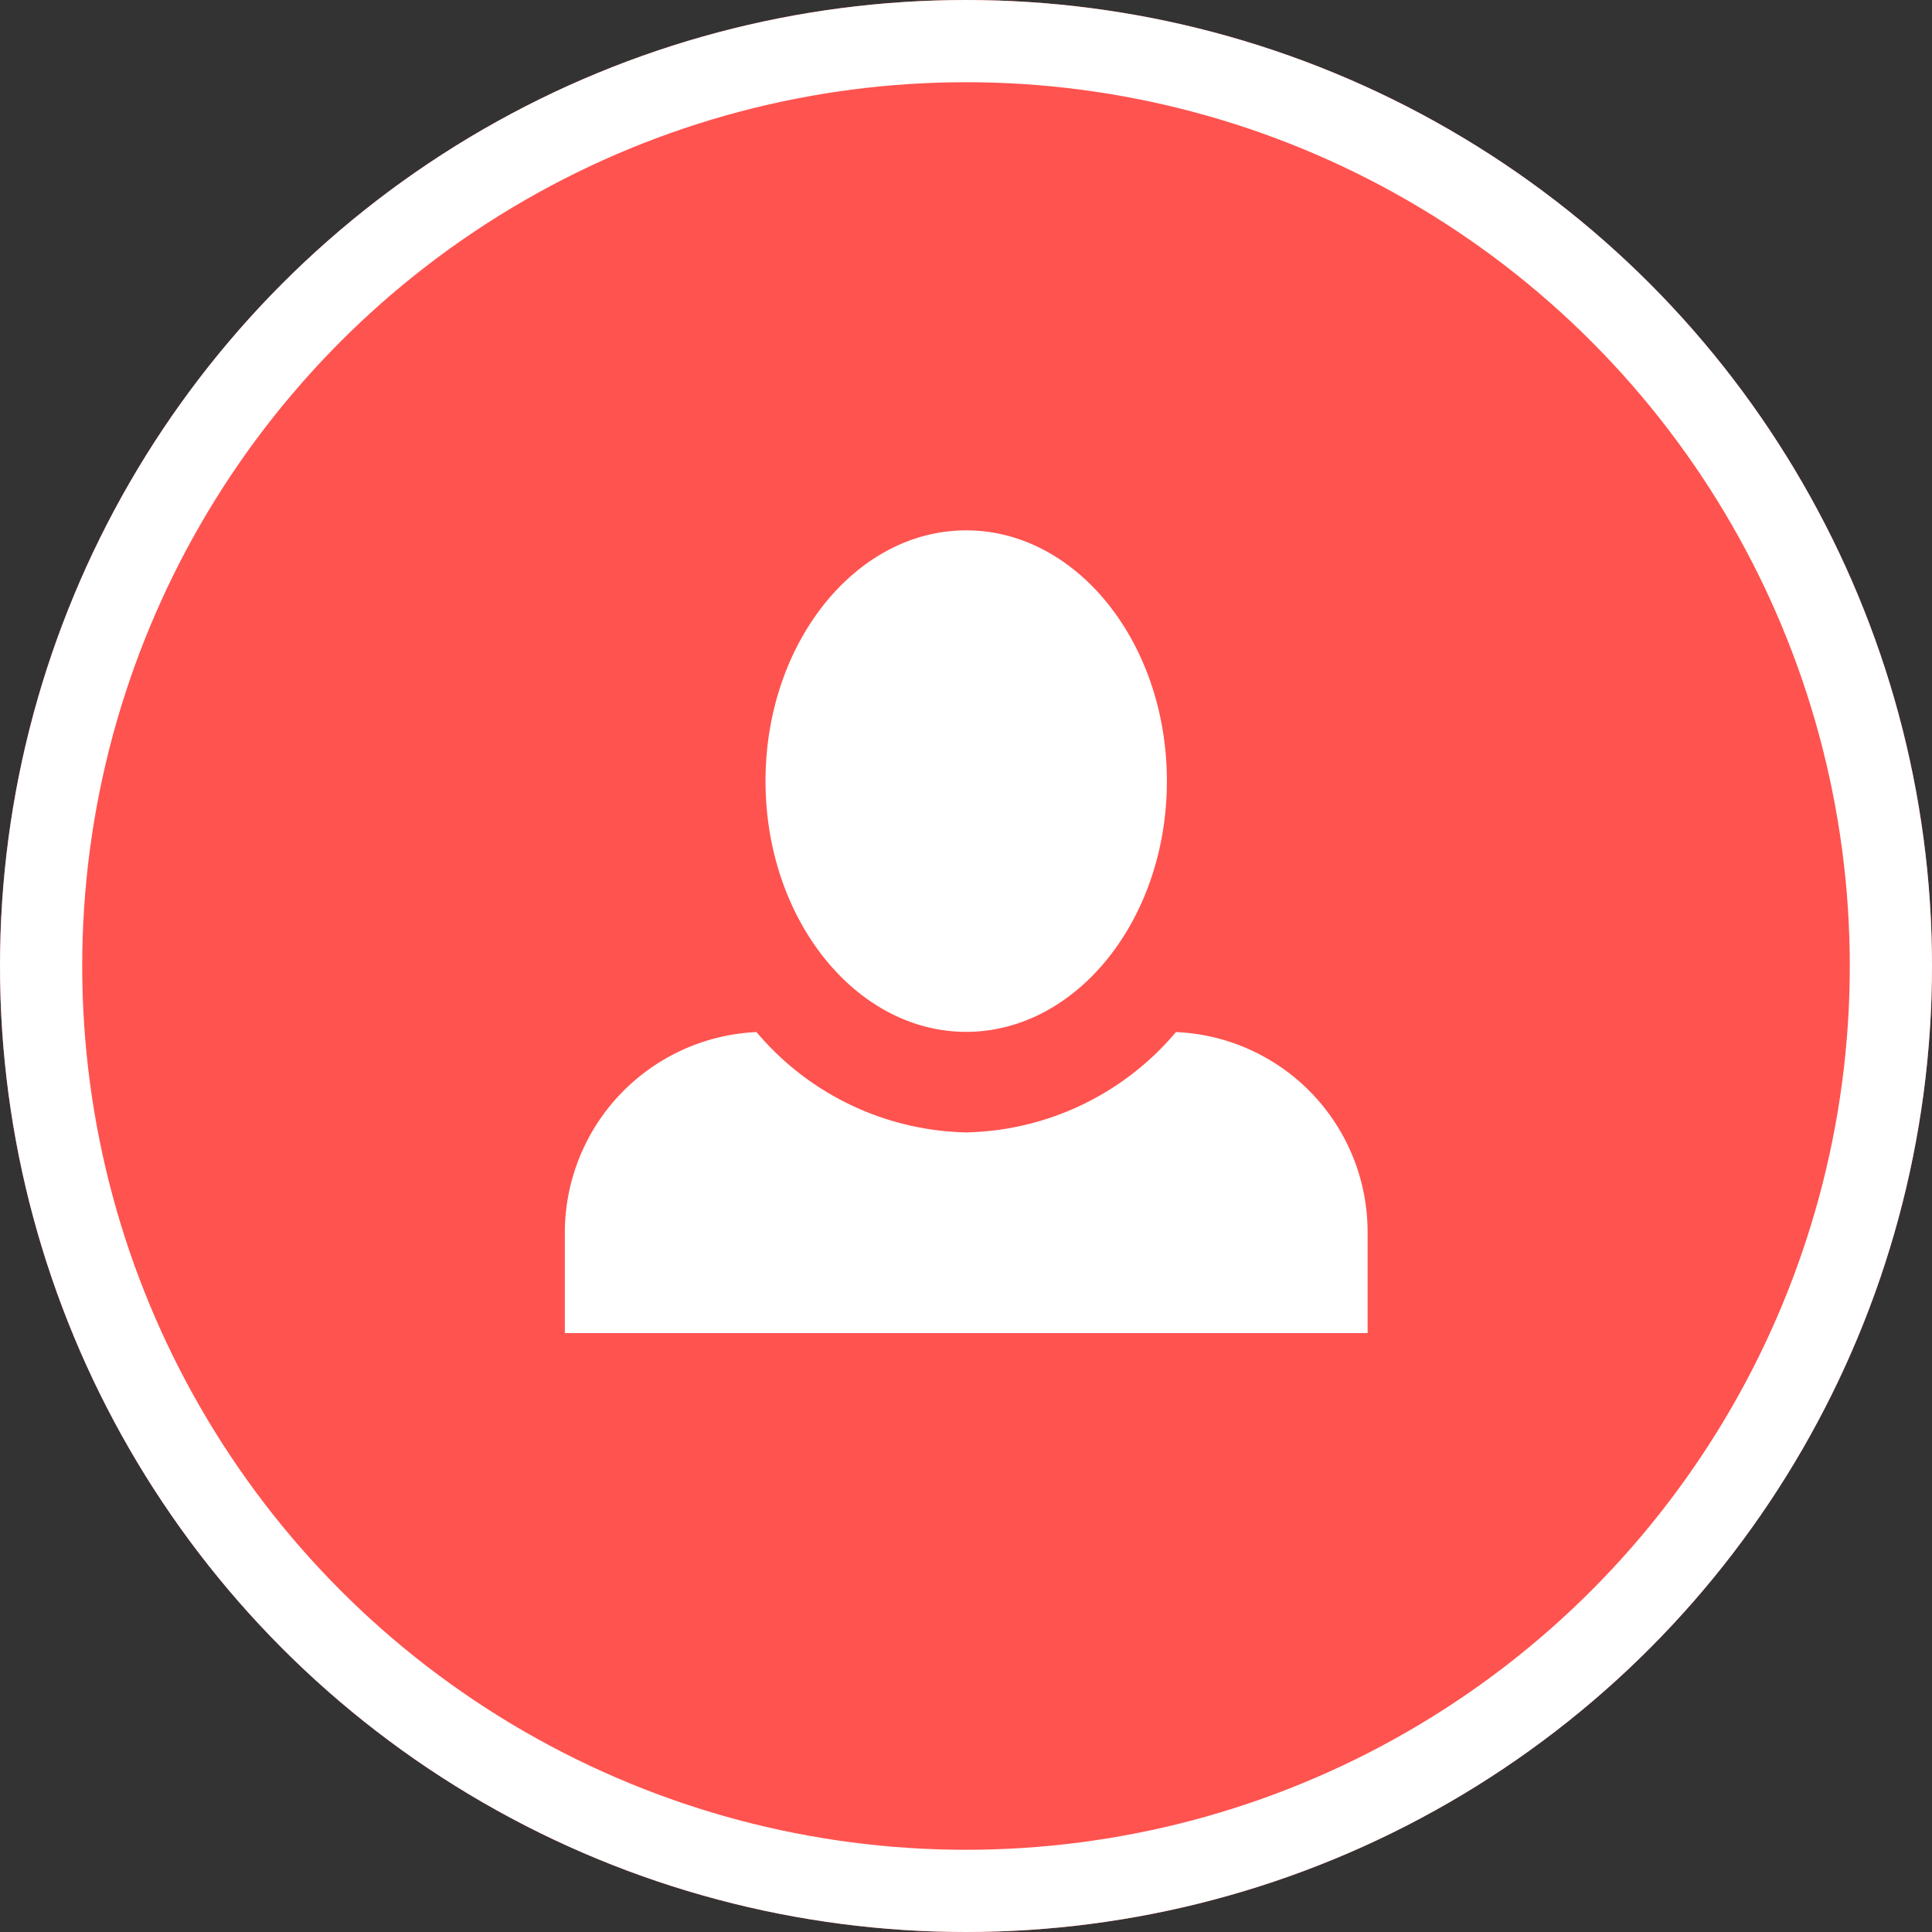
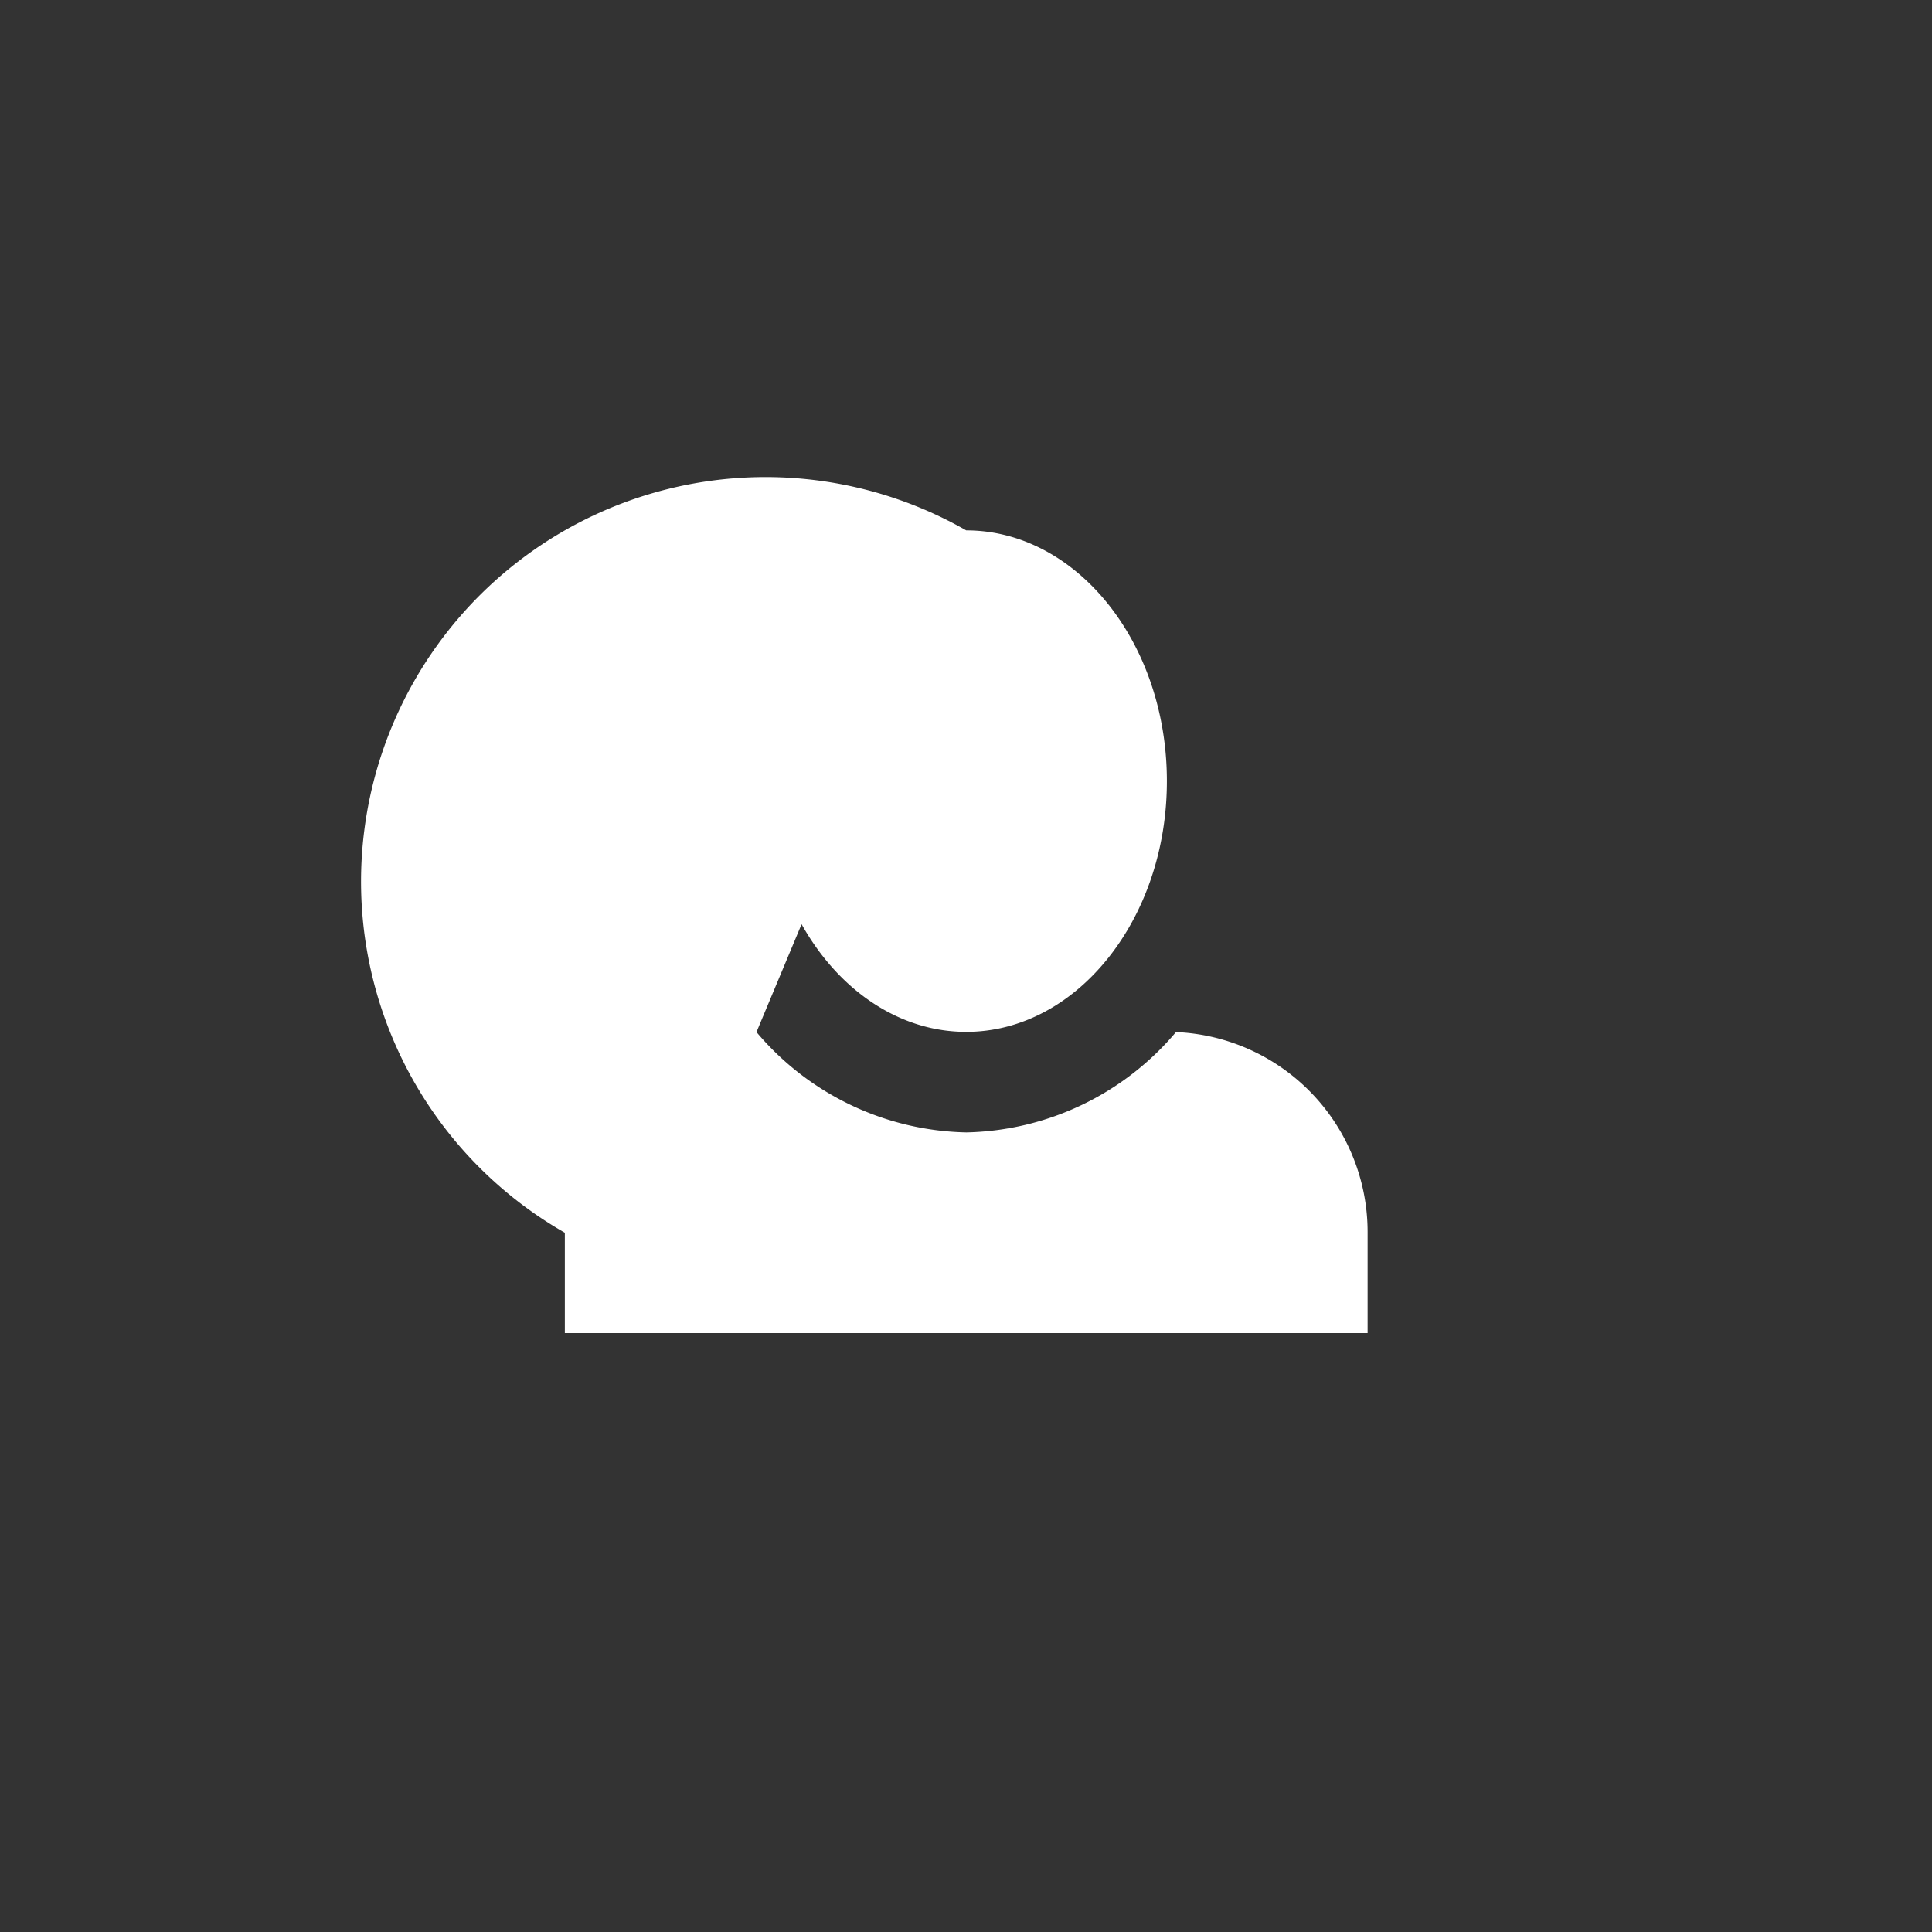
<svg xmlns="http://www.w3.org/2000/svg" width="47" height="47" viewBox="0 0 47 47">
  <rect x="0" y="0" width="47" height="47" fill="#333333" stroke="none" />
  <g id="Group_379" data-name="Group 379" transform="translate(-1192.815 -11.315)">
    <g id="Ellipse_44" data-name="Ellipse 44" transform="translate(1192.815 11.315)" fill="#ff534f" stroke="#fff" stroke-width="2">
-       <circle cx="23.5" cy="23.5" r="23.5" stroke="none" />
-       <circle cx="23.5" cy="23.5" r="22.5" fill="none" />
-     </g>
-     <path id="Icon_open-person" data-name="Icon open-person" d="M9.764,0C7.079,0,4.882,2.734,4.882,6.1s2.2,6.1,4.882,6.1,4.882-2.734,4.882-6.1S12.449,0,9.764,0Zm-5.1,12.205A4.887,4.887,0,0,0,0,17.087v2.441H19.529V17.087a4.87,4.87,0,0,0-4.662-4.882,6.856,6.856,0,0,1-5.1,2.441A6.856,6.856,0,0,1,4.662,12.205Z" transform="translate(1206.556 24.217)" fill="#fff" />
+       </g>
+     <path id="Icon_open-person" data-name="Icon open-person" d="M9.764,0C7.079,0,4.882,2.734,4.882,6.1s2.2,6.1,4.882,6.1,4.882-2.734,4.882-6.1S12.449,0,9.764,0ZA4.887,4.887,0,0,0,0,17.087v2.441H19.529V17.087a4.87,4.87,0,0,0-4.662-4.882,6.856,6.856,0,0,1-5.1,2.441A6.856,6.856,0,0,1,4.662,12.205Z" transform="translate(1206.556 24.217)" fill="#fff" />
  </g>
</svg>